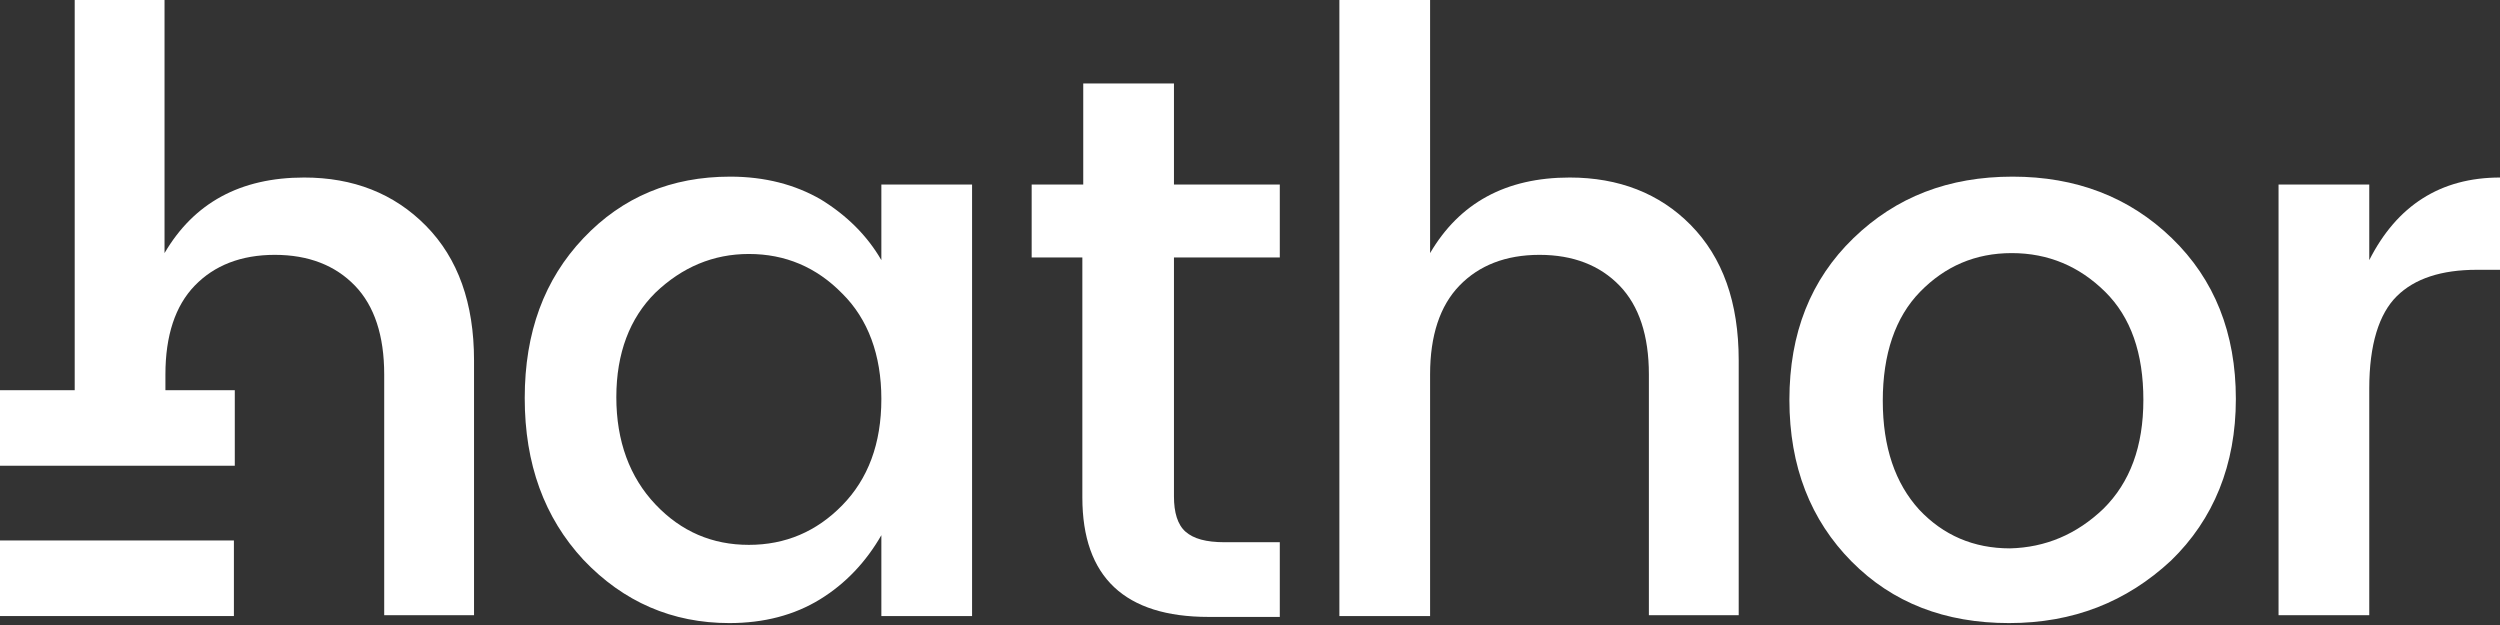
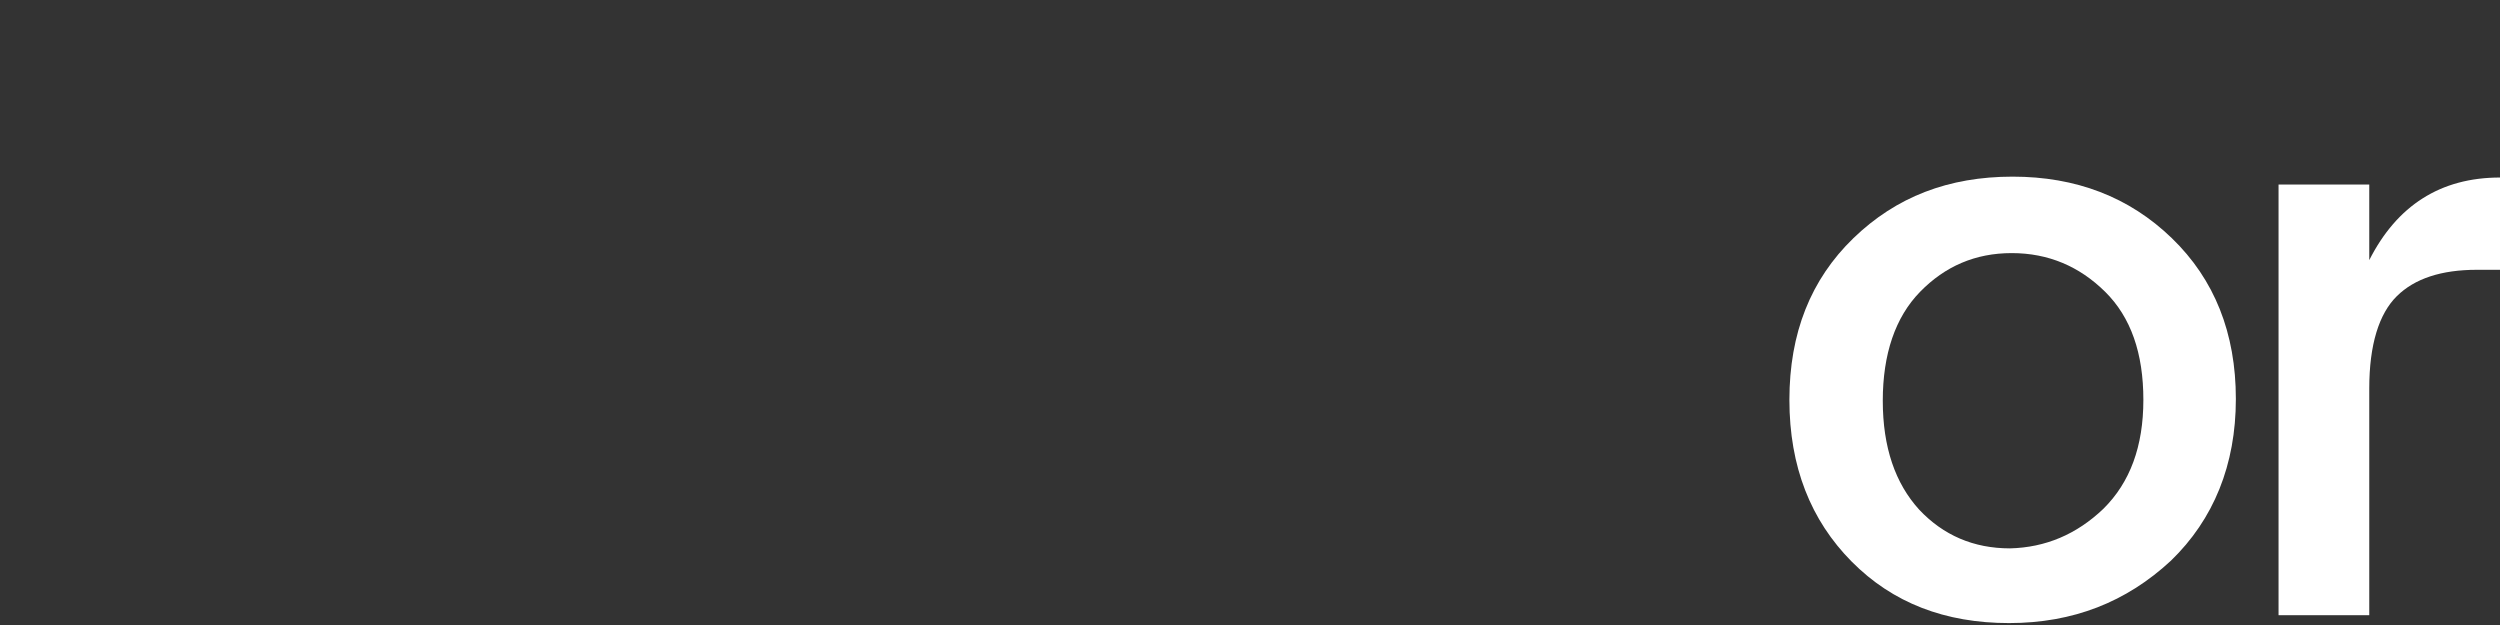
<svg xmlns="http://www.w3.org/2000/svg" width="320" height="80" viewBox="0 0 320 80" fill="none">
  <rect x="0" y="0" width="320" height="80" fill="#333333" stroke="none" />
  <g clip-path="url(#clip0_25_7443)">
-     <path d="M74.678 71.655C69.669 66.255 67.165 59.394 67.165 50.957C67.165 42.52 69.669 35.771 74.678 30.484C79.687 25.197 85.948 22.61 93.461 22.61C97.901 22.61 101.772 23.622 105.073 25.535C108.374 27.559 110.993 30.147 112.814 33.296V23.622H124.425V78.854H112.814V68.505C110.879 71.88 108.26 74.692 104.959 76.717C101.658 78.741 97.787 79.754 93.348 79.754C86.062 79.754 79.801 77.054 74.678 71.655ZM107.805 64.68C111.106 61.306 112.814 56.806 112.814 51.069C112.814 45.445 111.106 40.833 107.805 37.571C104.504 34.196 100.519 32.509 95.852 32.509C91.299 32.509 87.314 34.196 83.899 37.458C80.598 40.721 78.89 45.22 78.89 50.844C78.89 56.469 80.598 61.081 83.899 64.568C87.2 68.055 91.185 69.742 95.852 69.742C100.519 69.742 104.504 68.055 107.805 64.68Z" fill="white" />
-     <path d="M163.814 32.959H150.267V63.556C150.267 65.58 150.722 67.155 151.747 68.055C152.771 68.955 154.365 69.405 156.756 69.405H163.814V78.966H154.706C144.006 78.966 138.541 73.904 138.541 63.668V32.959H132.053V23.622H138.655V10.686H150.267V23.622H163.814V32.959Z" fill="white" />
    <path d="M257.161 79.754C248.965 79.754 242.248 77.167 237.012 71.88C231.775 66.593 229.043 59.731 229.043 51.182C229.043 42.633 231.775 35.771 237.239 30.484C242.704 25.197 249.42 22.61 257.616 22.61C265.699 22.61 272.529 25.197 277.994 30.484C283.458 35.771 286.19 42.633 286.19 51.069C286.19 59.506 283.344 66.48 277.88 71.767C272.188 77.054 265.358 79.754 257.161 79.754ZM269.228 65.13C272.643 61.756 274.351 57.144 274.351 51.182C274.351 45.22 272.757 40.608 269.456 37.346C266.154 34.084 262.17 32.397 257.503 32.397C252.835 32.397 248.965 34.084 245.777 37.346C242.59 40.608 240.996 45.333 240.996 51.294C240.996 57.256 242.59 61.868 245.663 65.243C248.737 68.505 252.608 70.192 257.275 70.192C261.829 70.08 265.813 68.393 269.228 65.13Z" fill="white" />
    <path d="M303.266 23.622V33.296C306.795 26.322 312.373 22.723 320 22.723V34.534H317.04C312.487 34.534 309.072 35.659 306.795 37.908C304.518 40.158 303.266 44.095 303.266 49.72V78.742H291.654V23.622H303.266Z" fill="white" />
-     <path d="M200.925 22.723C192.729 22.723 186.809 25.985 183.052 32.397V0H171.441V78.854H183.052V47.92C183.052 42.97 184.305 39.146 186.809 36.559C189.313 33.971 192.729 32.621 197.054 32.621C201.38 32.621 204.795 33.971 207.3 36.559C209.804 39.146 211.057 42.97 211.057 47.92V78.742H222.554V46.12C222.554 38.696 220.505 32.959 216.407 28.797C212.423 24.747 207.186 22.723 200.925 22.723Z" fill="white" />
-     <path d="M9.562 69.18H0V78.854H9.562H21.174H29.939V69.18H21.174H9.562Z" fill="white" />
-     <path d="M54.529 28.909C50.431 24.747 45.194 22.723 38.933 22.723C30.736 22.723 24.817 25.985 21.06 32.397V0H9.562V49.945H0V59.618H9.562H21.174H30.053V49.945H21.174V47.92C21.174 42.97 22.426 39.146 24.931 36.559C27.435 33.971 30.85 32.621 35.176 32.621C39.502 32.621 42.917 33.971 45.422 36.559C47.926 39.146 49.178 42.97 49.178 47.92V78.742H60.676V46.12C60.676 38.808 58.627 33.071 54.529 28.909Z" fill="white" />
  </g>
  <defs>
    <clipPath id="clip0_25_7443">
      <rect width="320" height="79.754" fill="white" />
    </clipPath>
  </defs>
</svg>